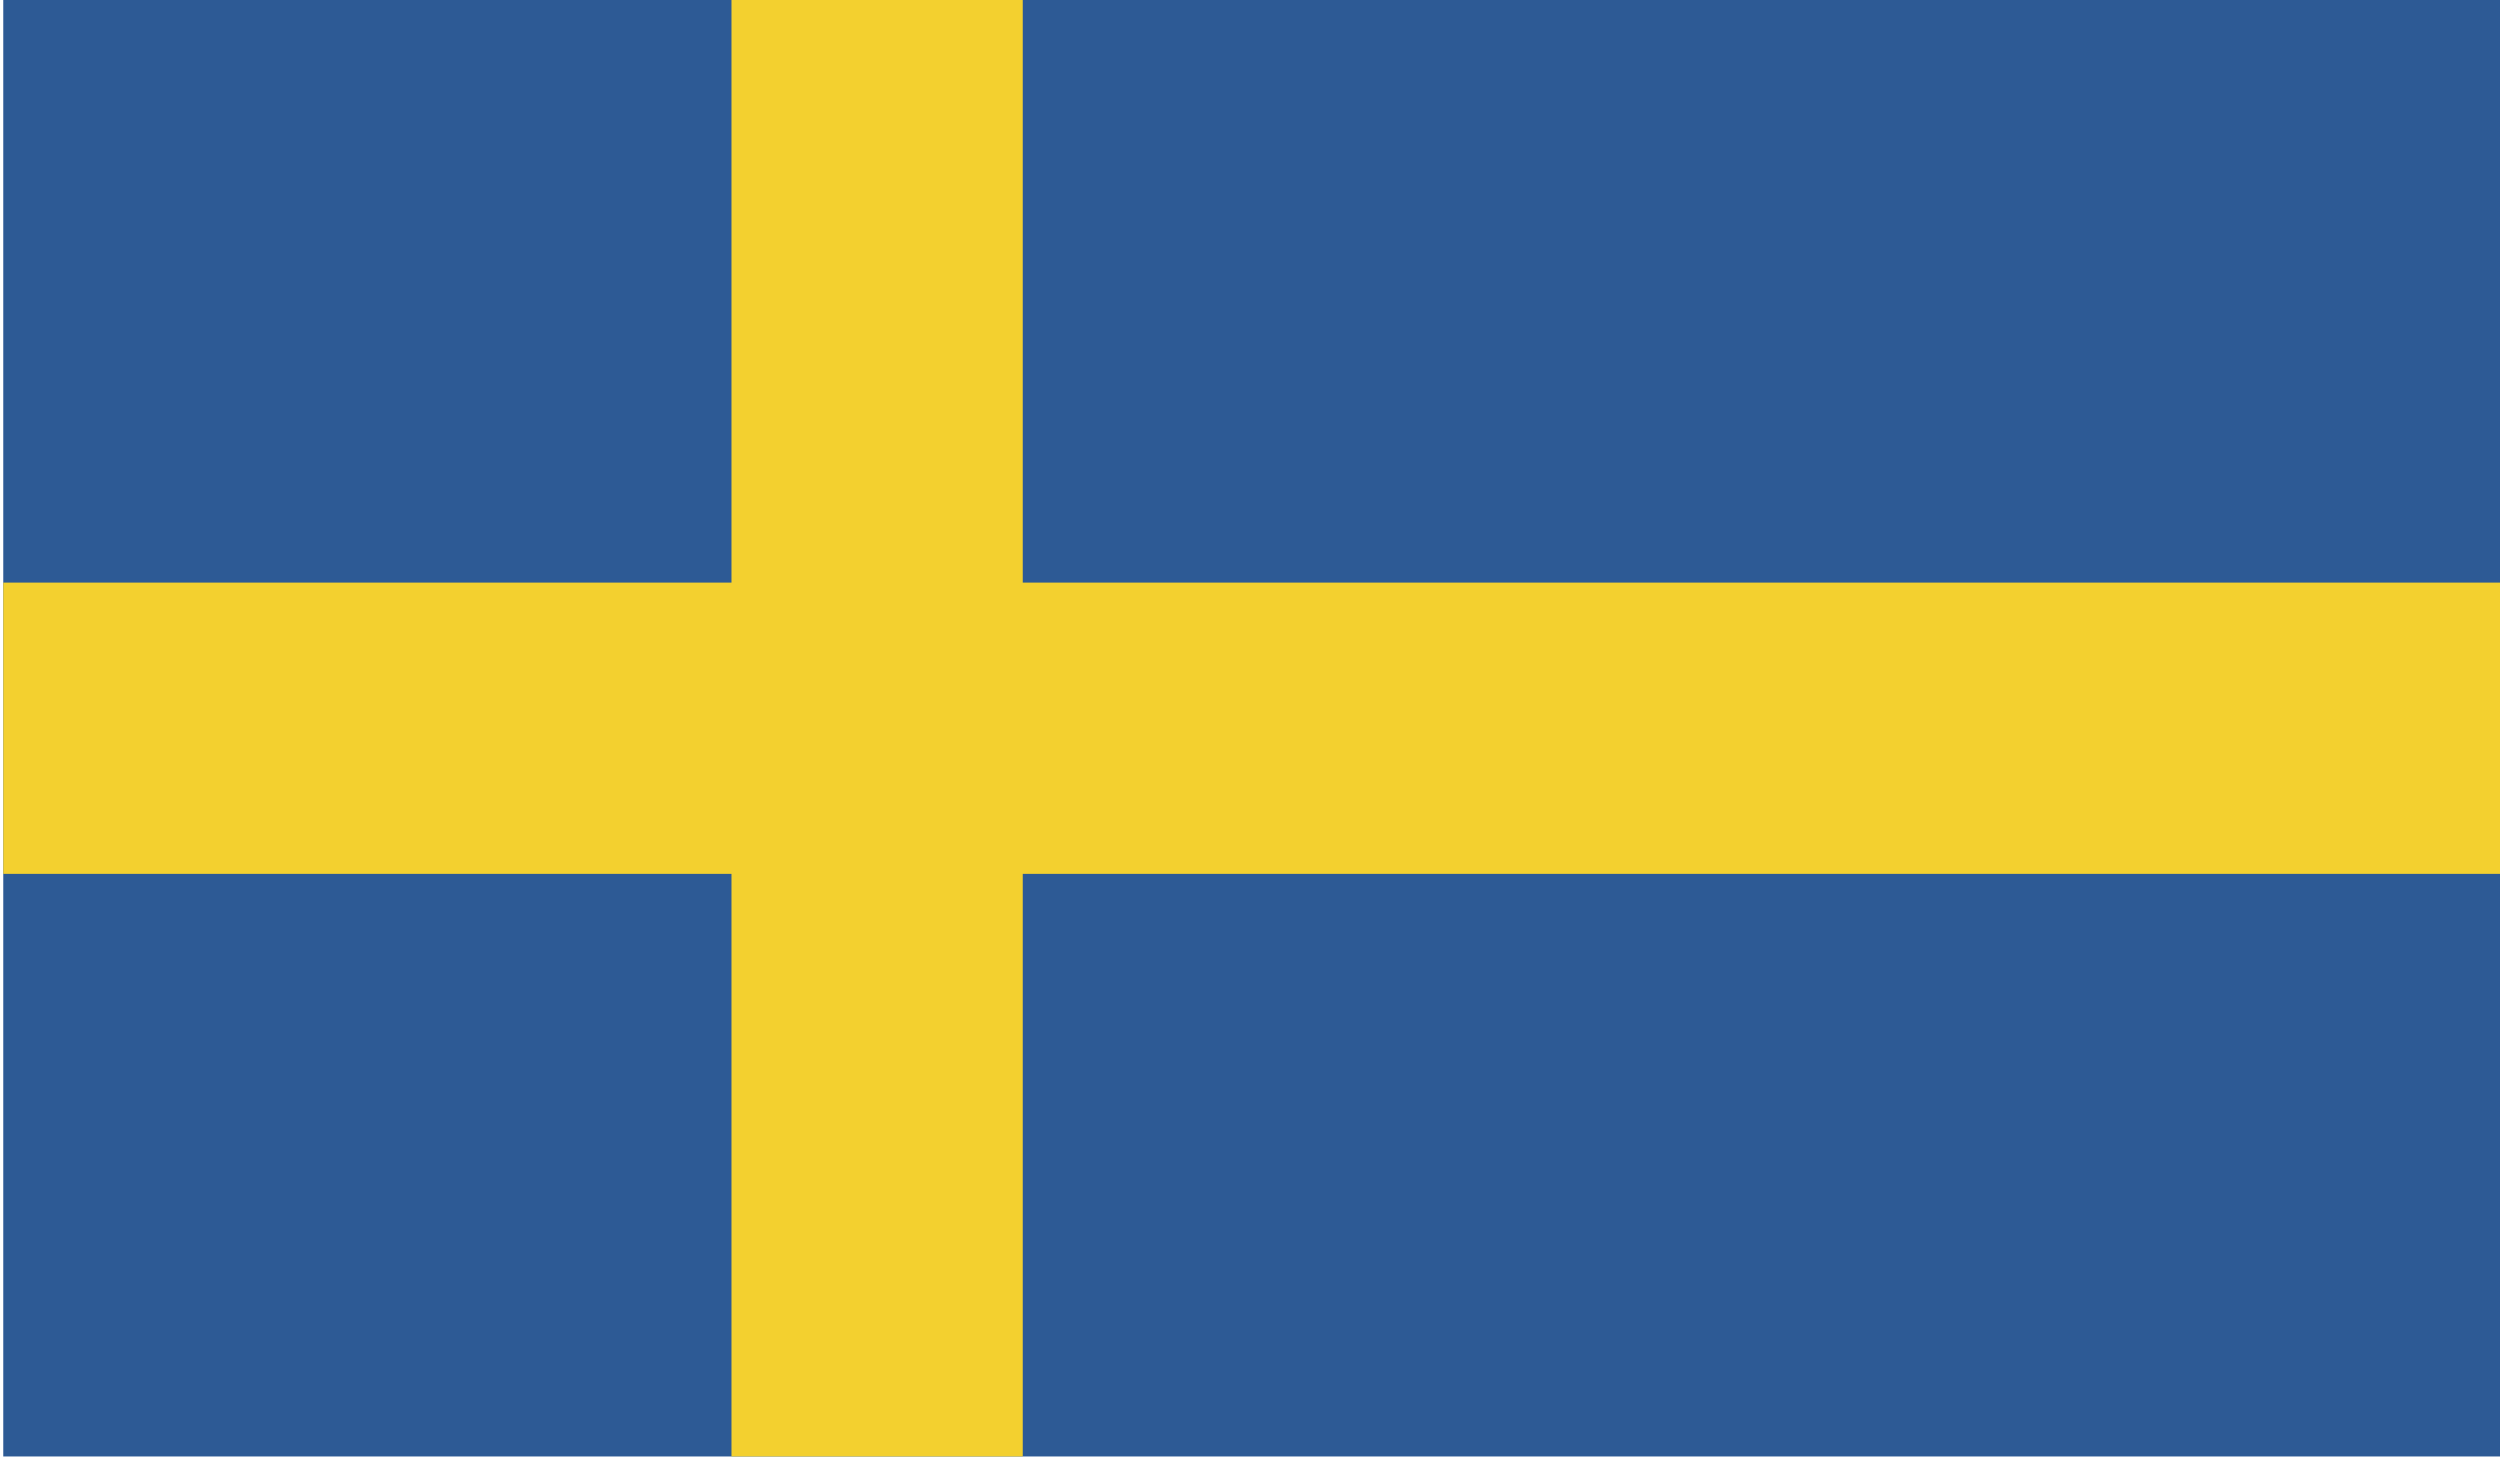
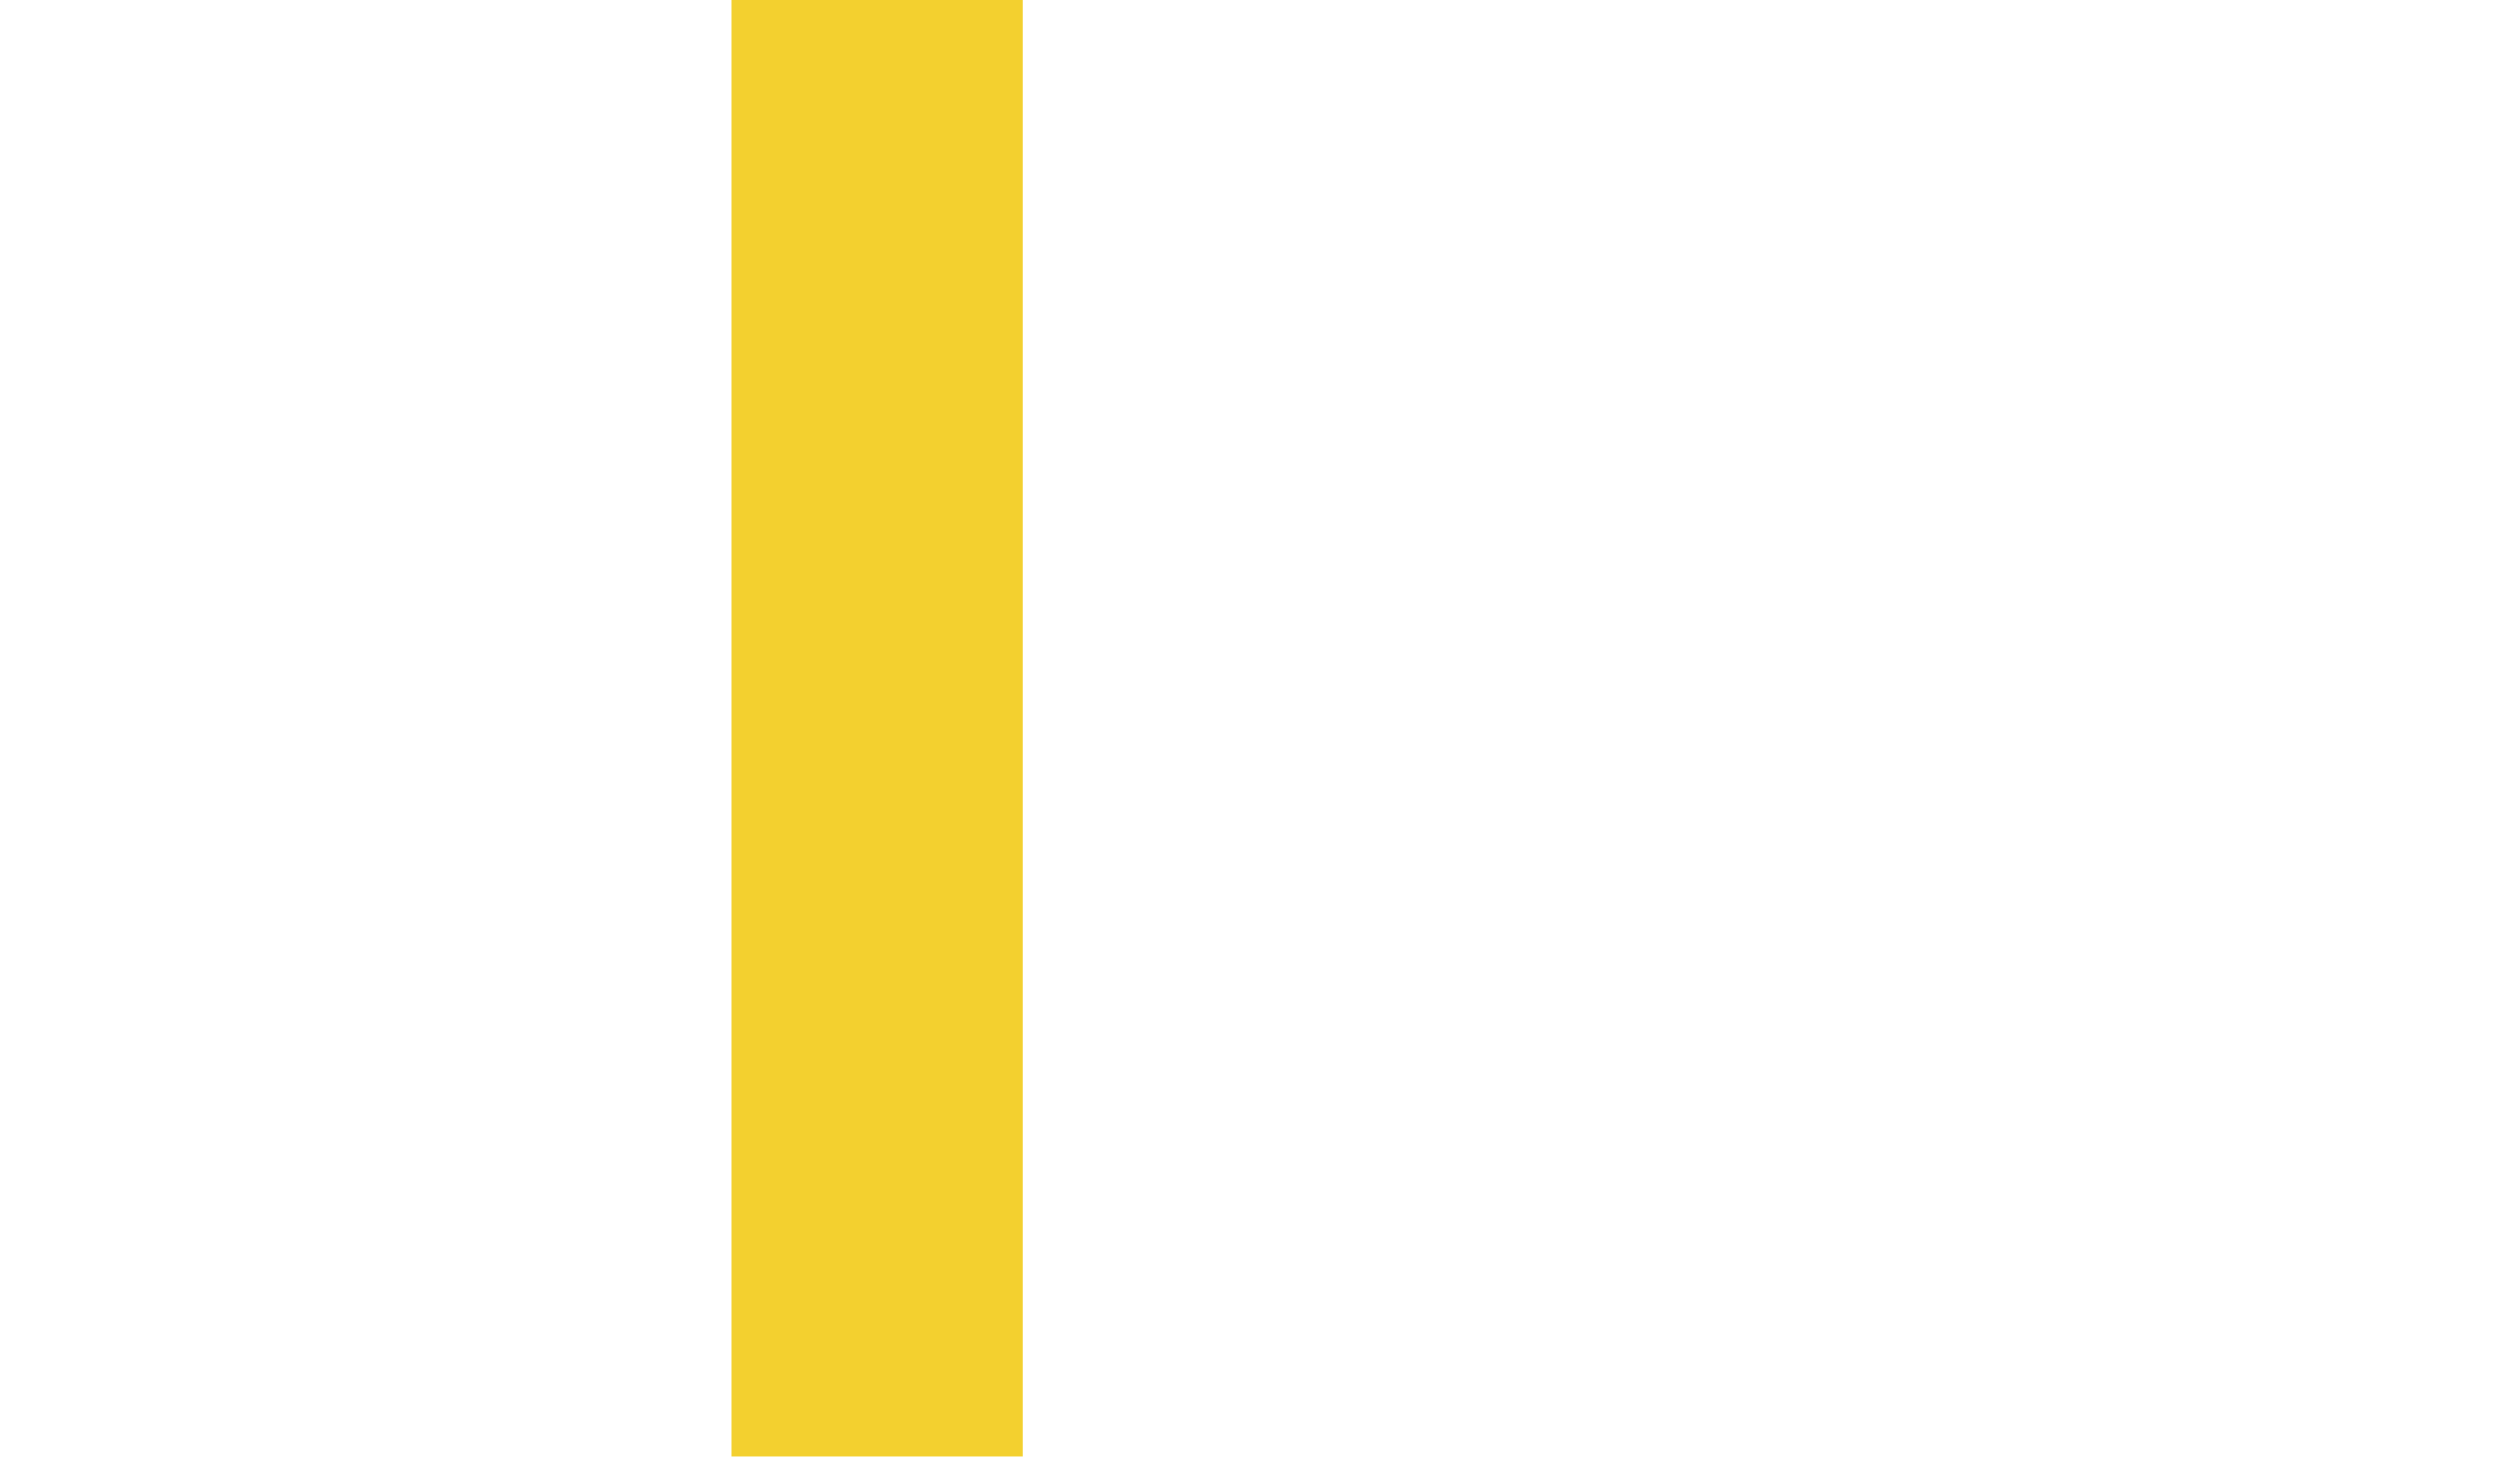
<svg xmlns="http://www.w3.org/2000/svg" xmlns:xlink="http://www.w3.org/1999/xlink" version="1.1" id="Layer_1" x="0px" y="0px" width="59px" height="35px" viewBox="0 0 59 35" enable-background="new 0 0 59 35" xml:space="preserve">
  <g>
    <g>
      <defs>
        <rect id="SVGID_1_" x="0.077" width="58.923" height="34.373" />
      </defs>
      <clipPath id="SVGID_2_">
        <use xlink:href="#SVGID_1_" overflow="visible" />
      </clipPath>
-       <rect x="0.077" clip-path="url(#SVGID_2_)" fill="#2D5A95" width="58.923" height="34.373" />
      <rect x="17.263" clip-path="url(#SVGID_2_)" fill="#F3D02F" width="6.874" height="34.373" />
-       <rect x="0.077" y="13.75" clip-path="url(#SVGID_2_)" fill="#F3D02F" width="58.923" height="6.873" />
    </g>
  </g>
</svg>